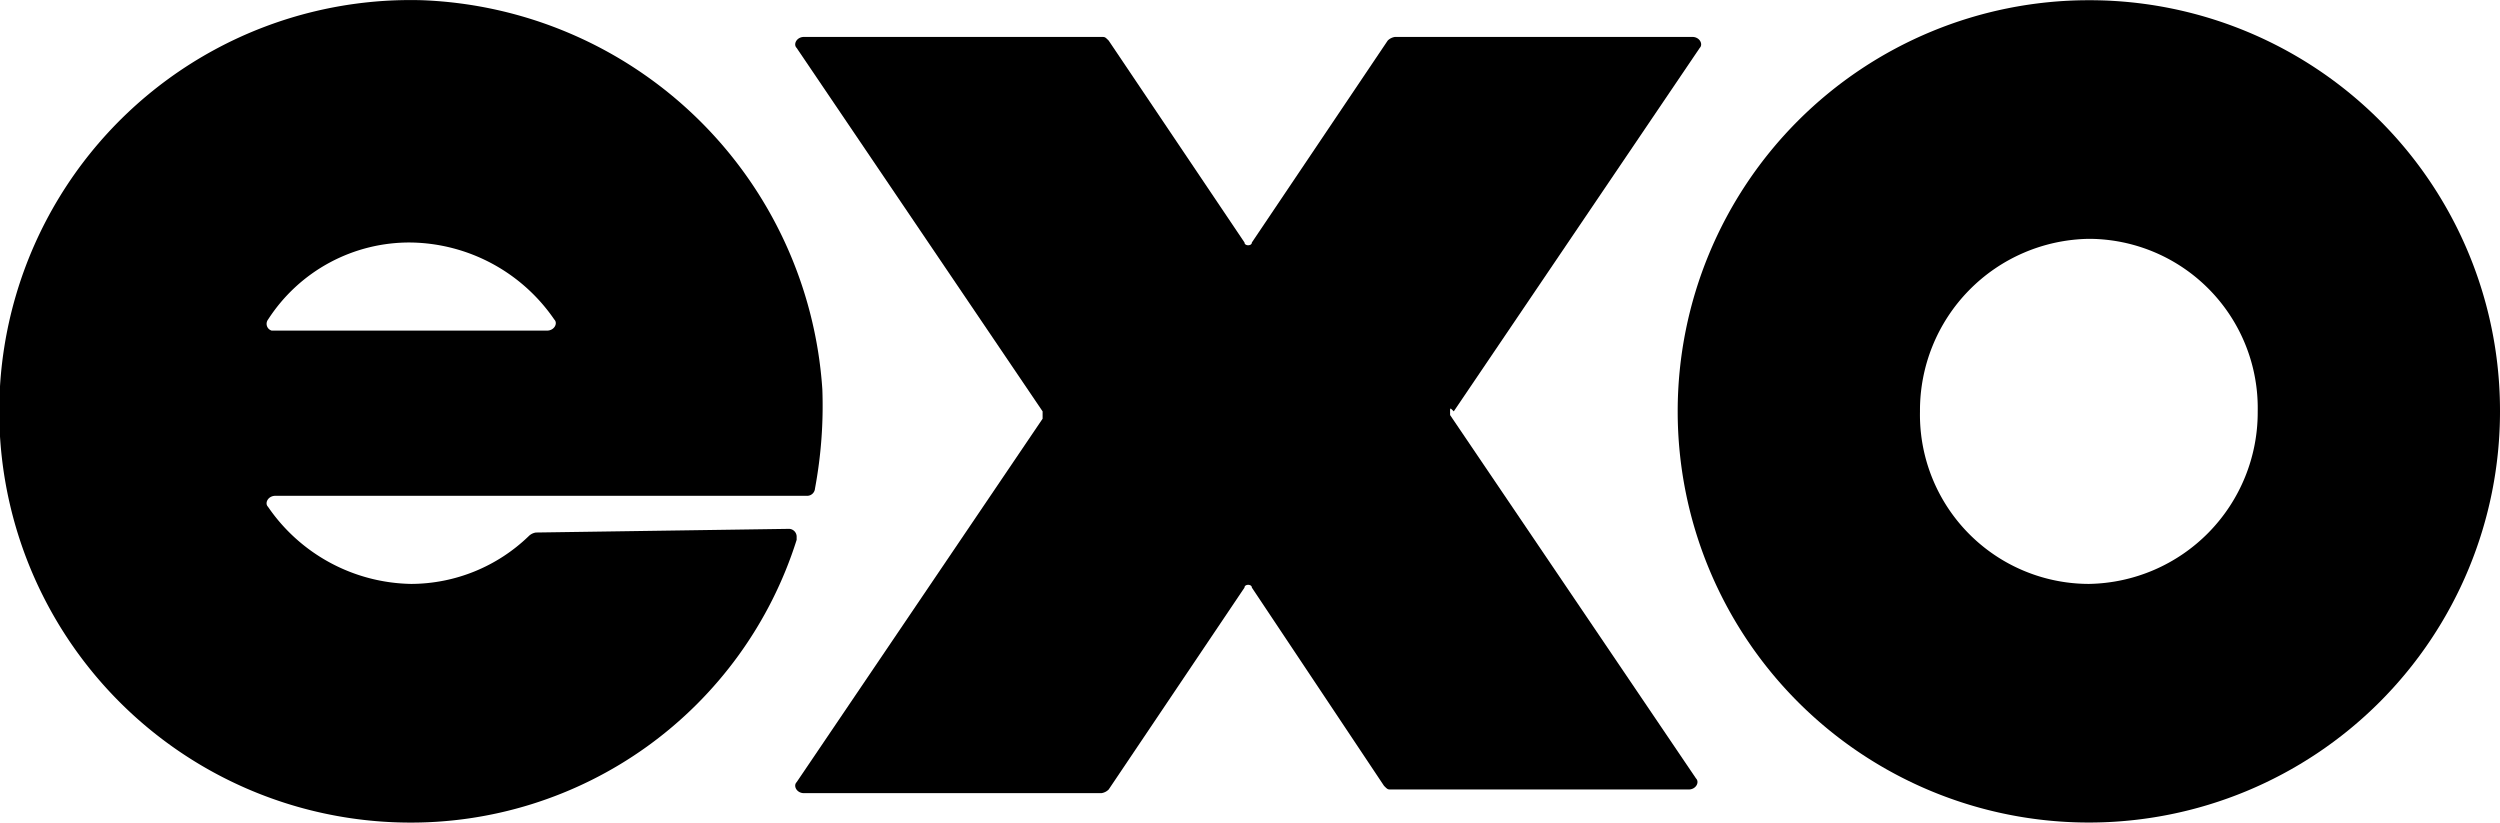
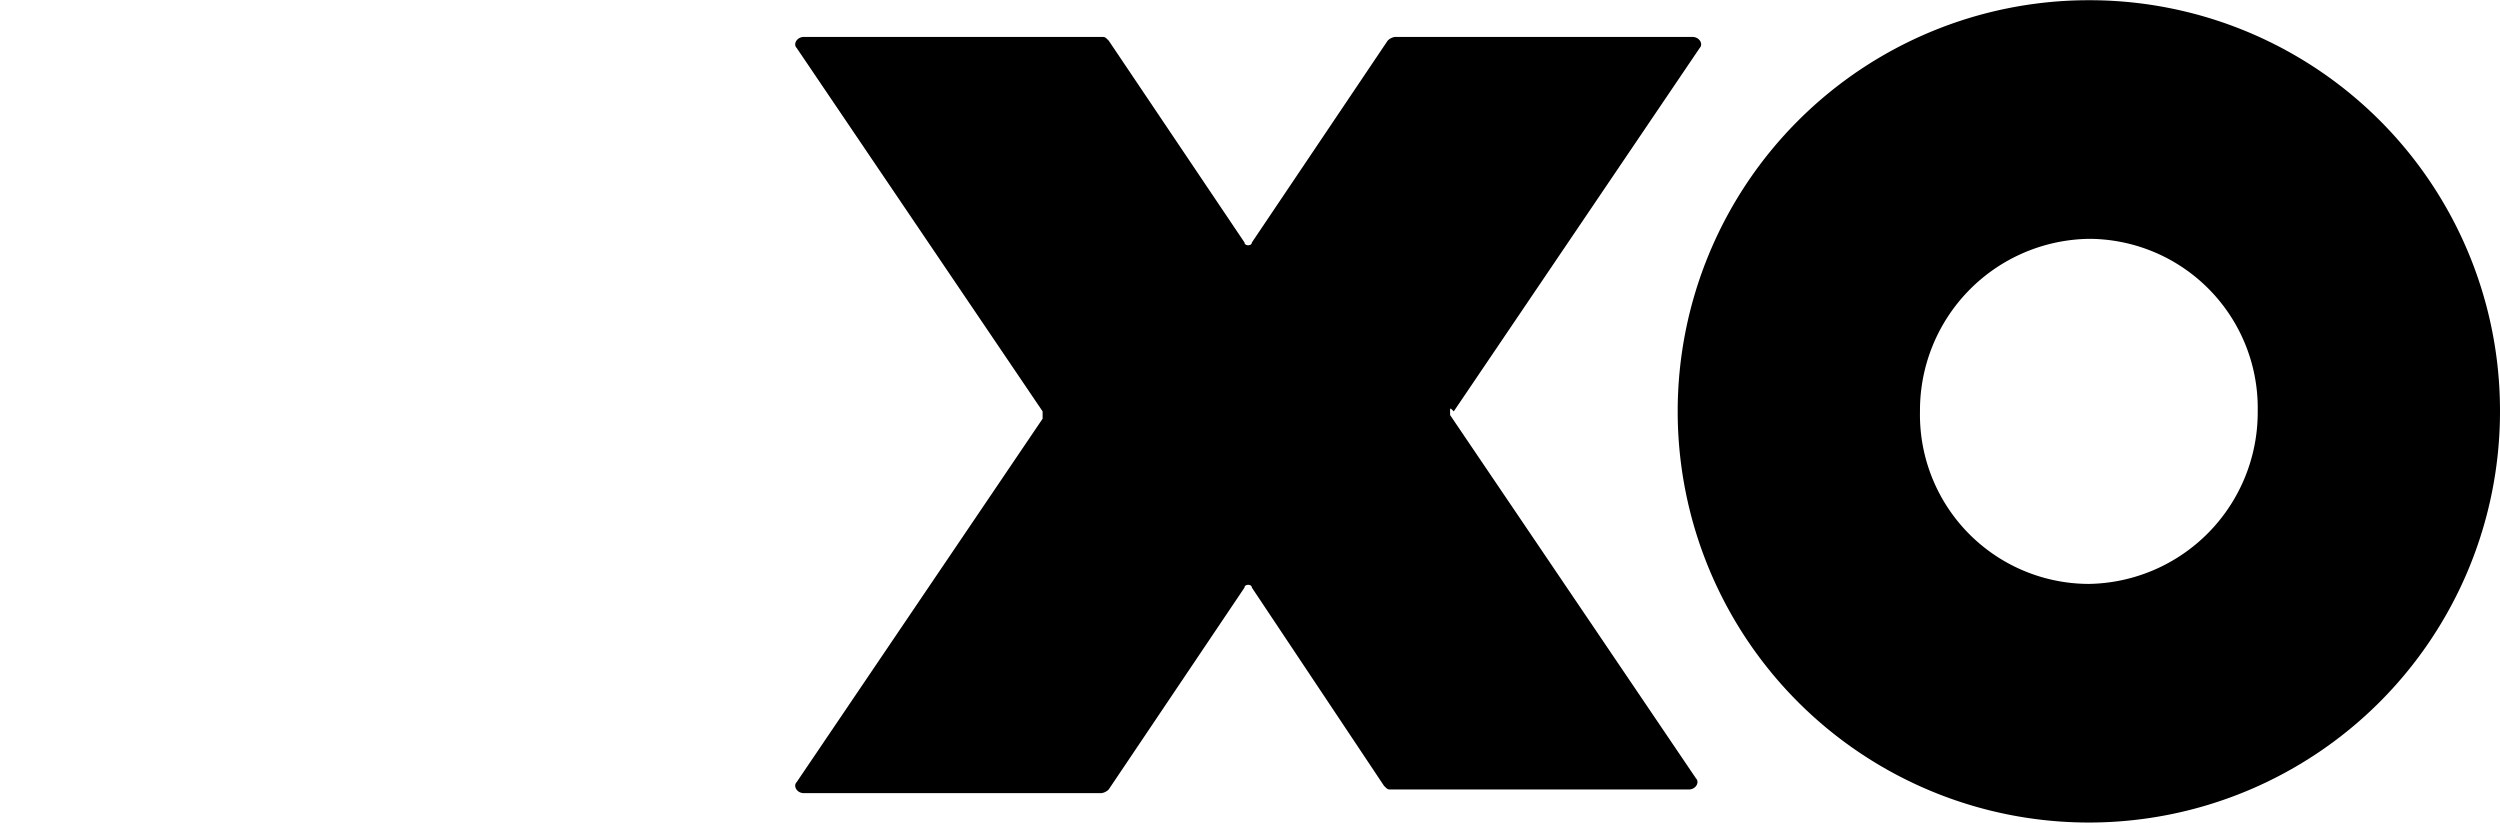
<svg xmlns="http://www.w3.org/2000/svg" viewBox="0 0 68.101 22.408">
  <g id="Calque_2" data-name="Calque 2">
    <g id="Calque_1-2" data-name="Calque 1">
      <path d="M56.901.006a11.2,11.2,0,1,0,11.2,11.2A11.182,11.182,0,0,0,56.901.006Zm0,15.9a4.61,4.61,0,0,1-4.6-4.7,4.674,4.674,0,0,1,4.6-4.7,4.61,4.61,0,0,1,4.6,4.7A4.674,4.674,0,0,1,56.901,15.906Z" />
-       <path d="M14.901,9.006h-7.5a.192.192,0,0,1-.1-.3,4.577,4.577,0,0,1,3.9-2.1,4.822,4.822,0,0,1,3.9,2.1C15.201,8.806,15.101,9.006,14.901,9.006Zm-.3,5.5a.349.349,0,0,0-.2.1,4.626,4.626,0,0,1-3.2,1.3,4.822,4.822,0,0,1-3.9-2.1c-.1-.1,0-.3.2-.3h14.5a.215.215,0,0,0,.2-.2,12.287,12.287,0,0,0,.2-2.7,11.364,11.364,0,0,0-10.9-10.6,11.203,11.203,0,1,0-.5,22.4,11.018,11.018,0,0,0,10.7-7.7v-.1a.215.215,0,0,0-.2-.2Z" />
      <path d="M39.501,11.206v.1h0l6.7,9.9c.1.1,0,.3-.2.3h-8.1c-.1,0-.1,0-.2-.1l-3.6-5.4c0-.1-.2-.1-.2,0l-3.7,5.5a.349.349,0,0,1-.2.1h-8.1c-.2,0-.3-.2-.2-.3l6.7-9.9v-.1h0v-.1l-6.7-9.9c-.1-.1,0-.3.2-.3h8.1c.1,0,.1,0,.2.1l3.7,5.5c0,.1.2.1.2,0l3.7-5.5a.349.349,0,0,1,.2-.1h8.1c.2,0,.3.2.2.3l-6.7,9.9h0C39.501,11.106,39.501,11.106,39.501,11.206Z" />
    </g>
  </g>
</svg>